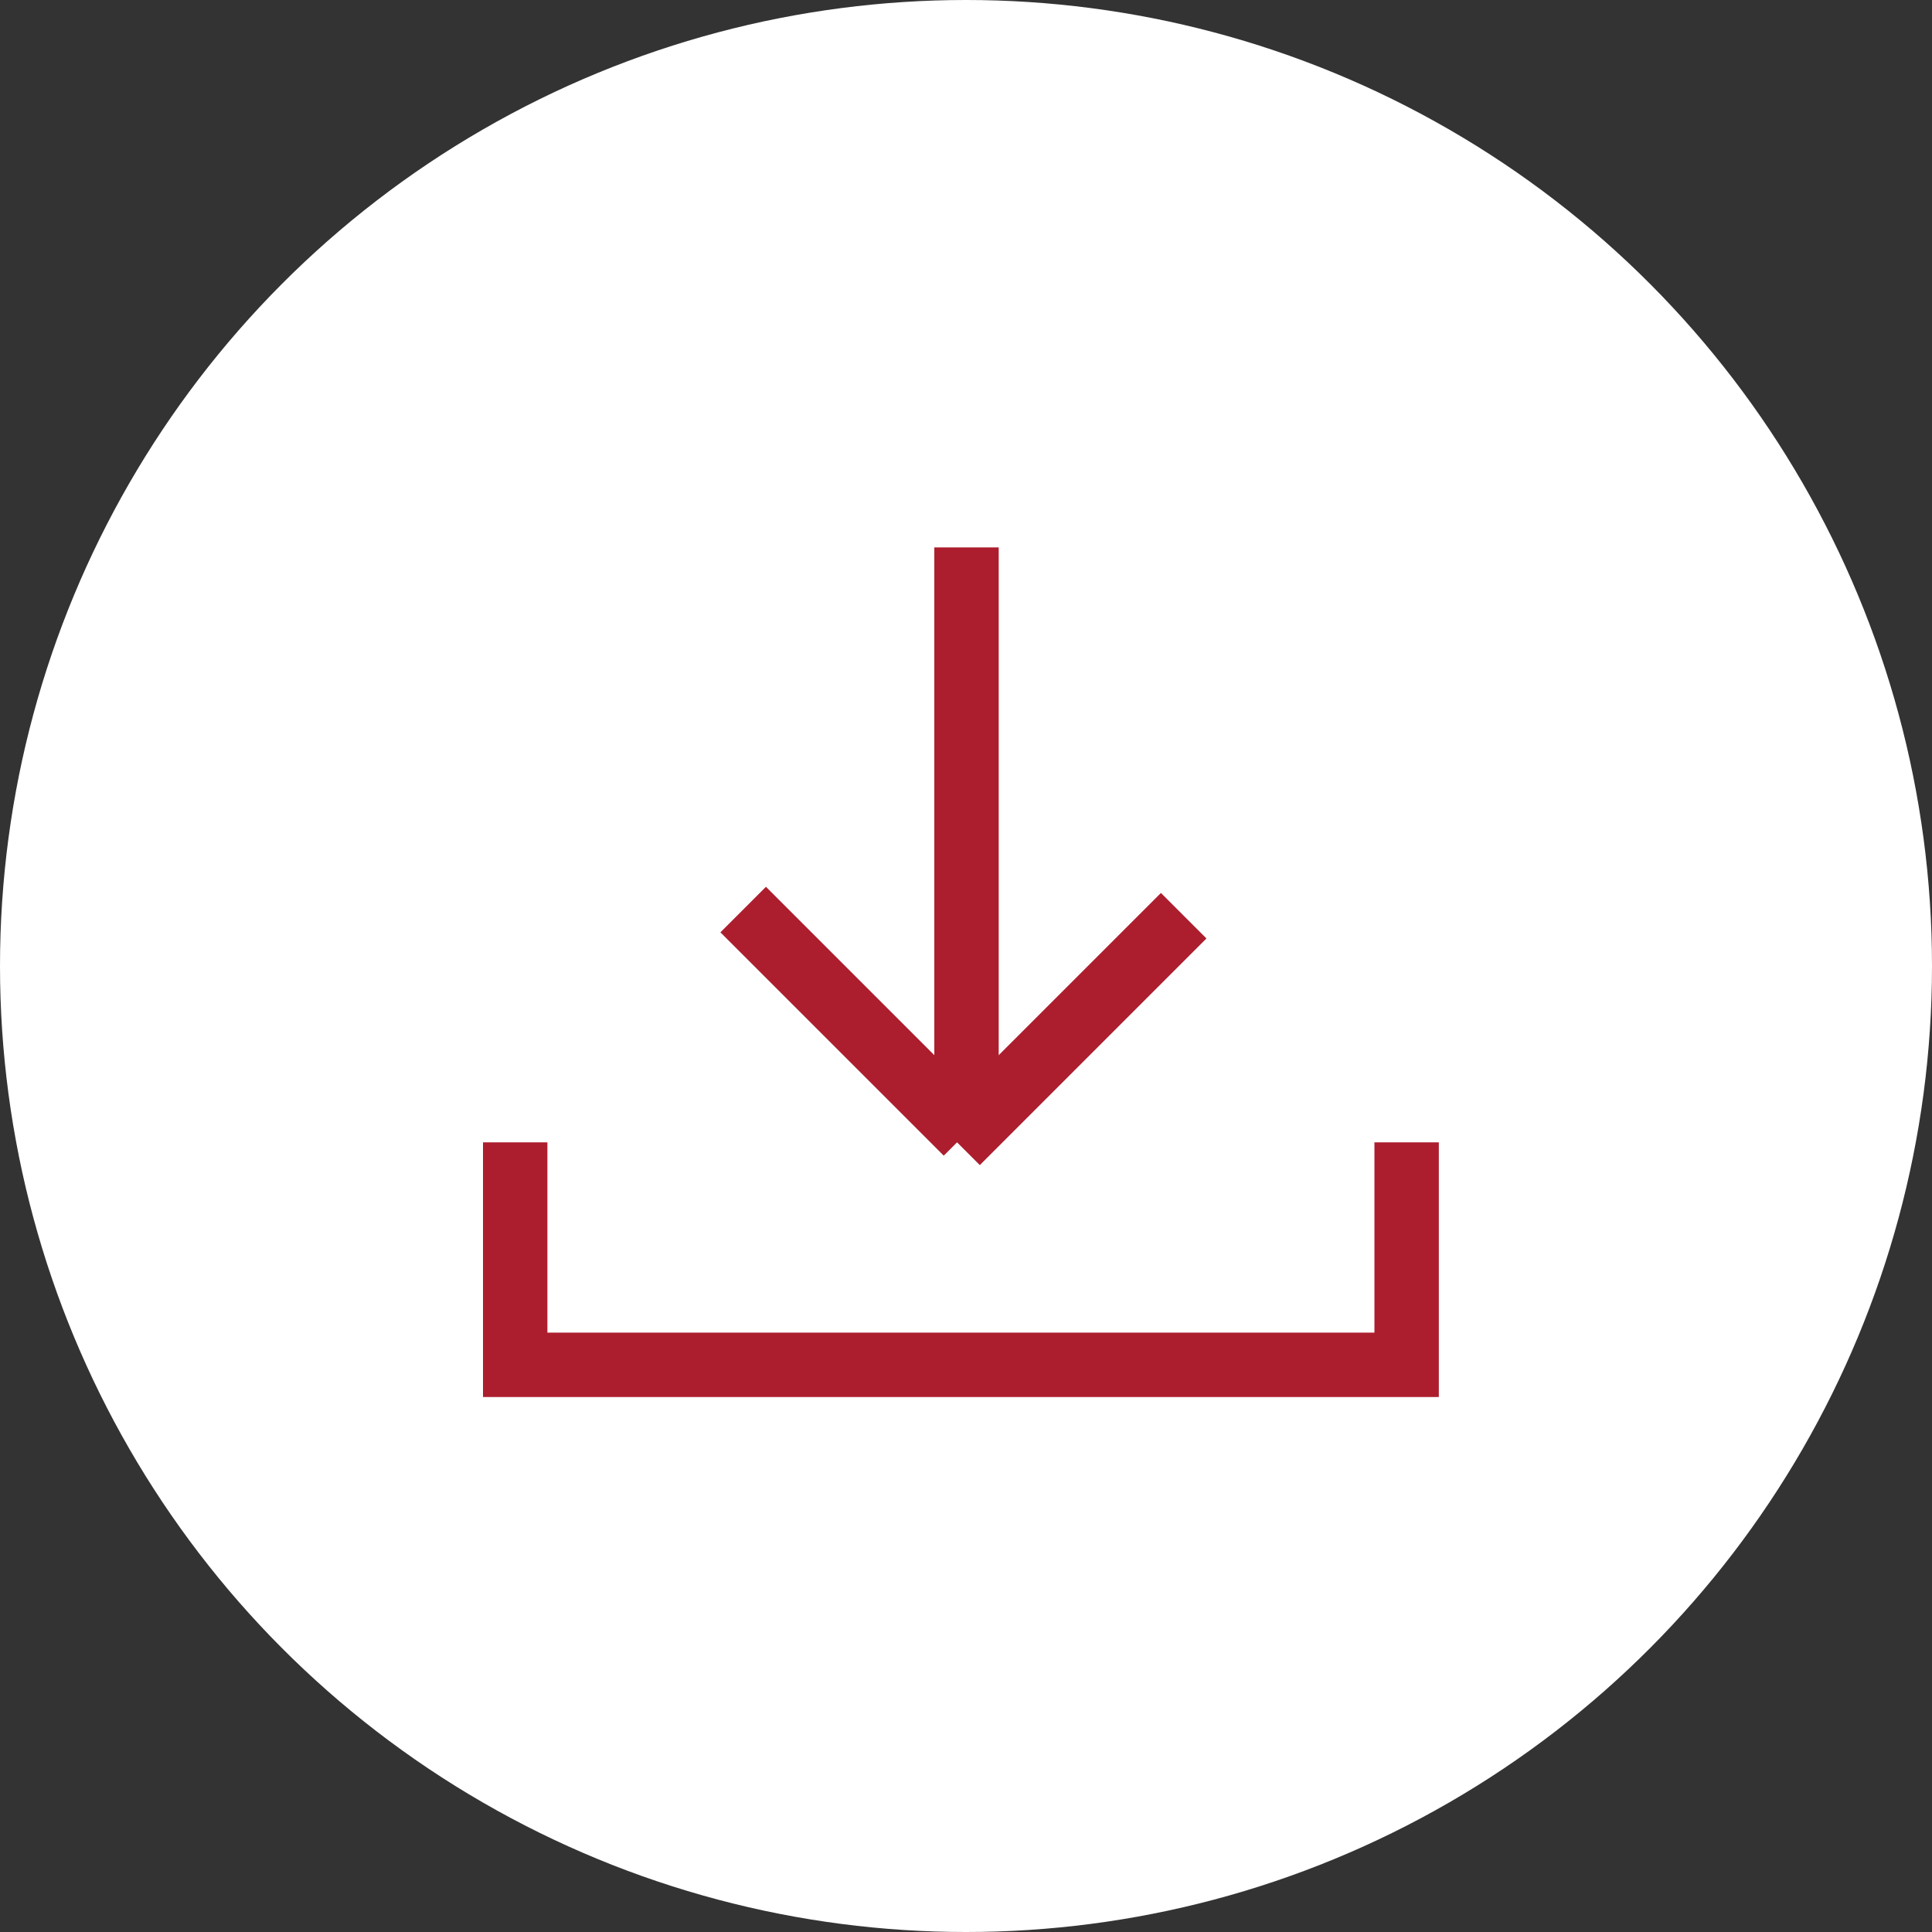
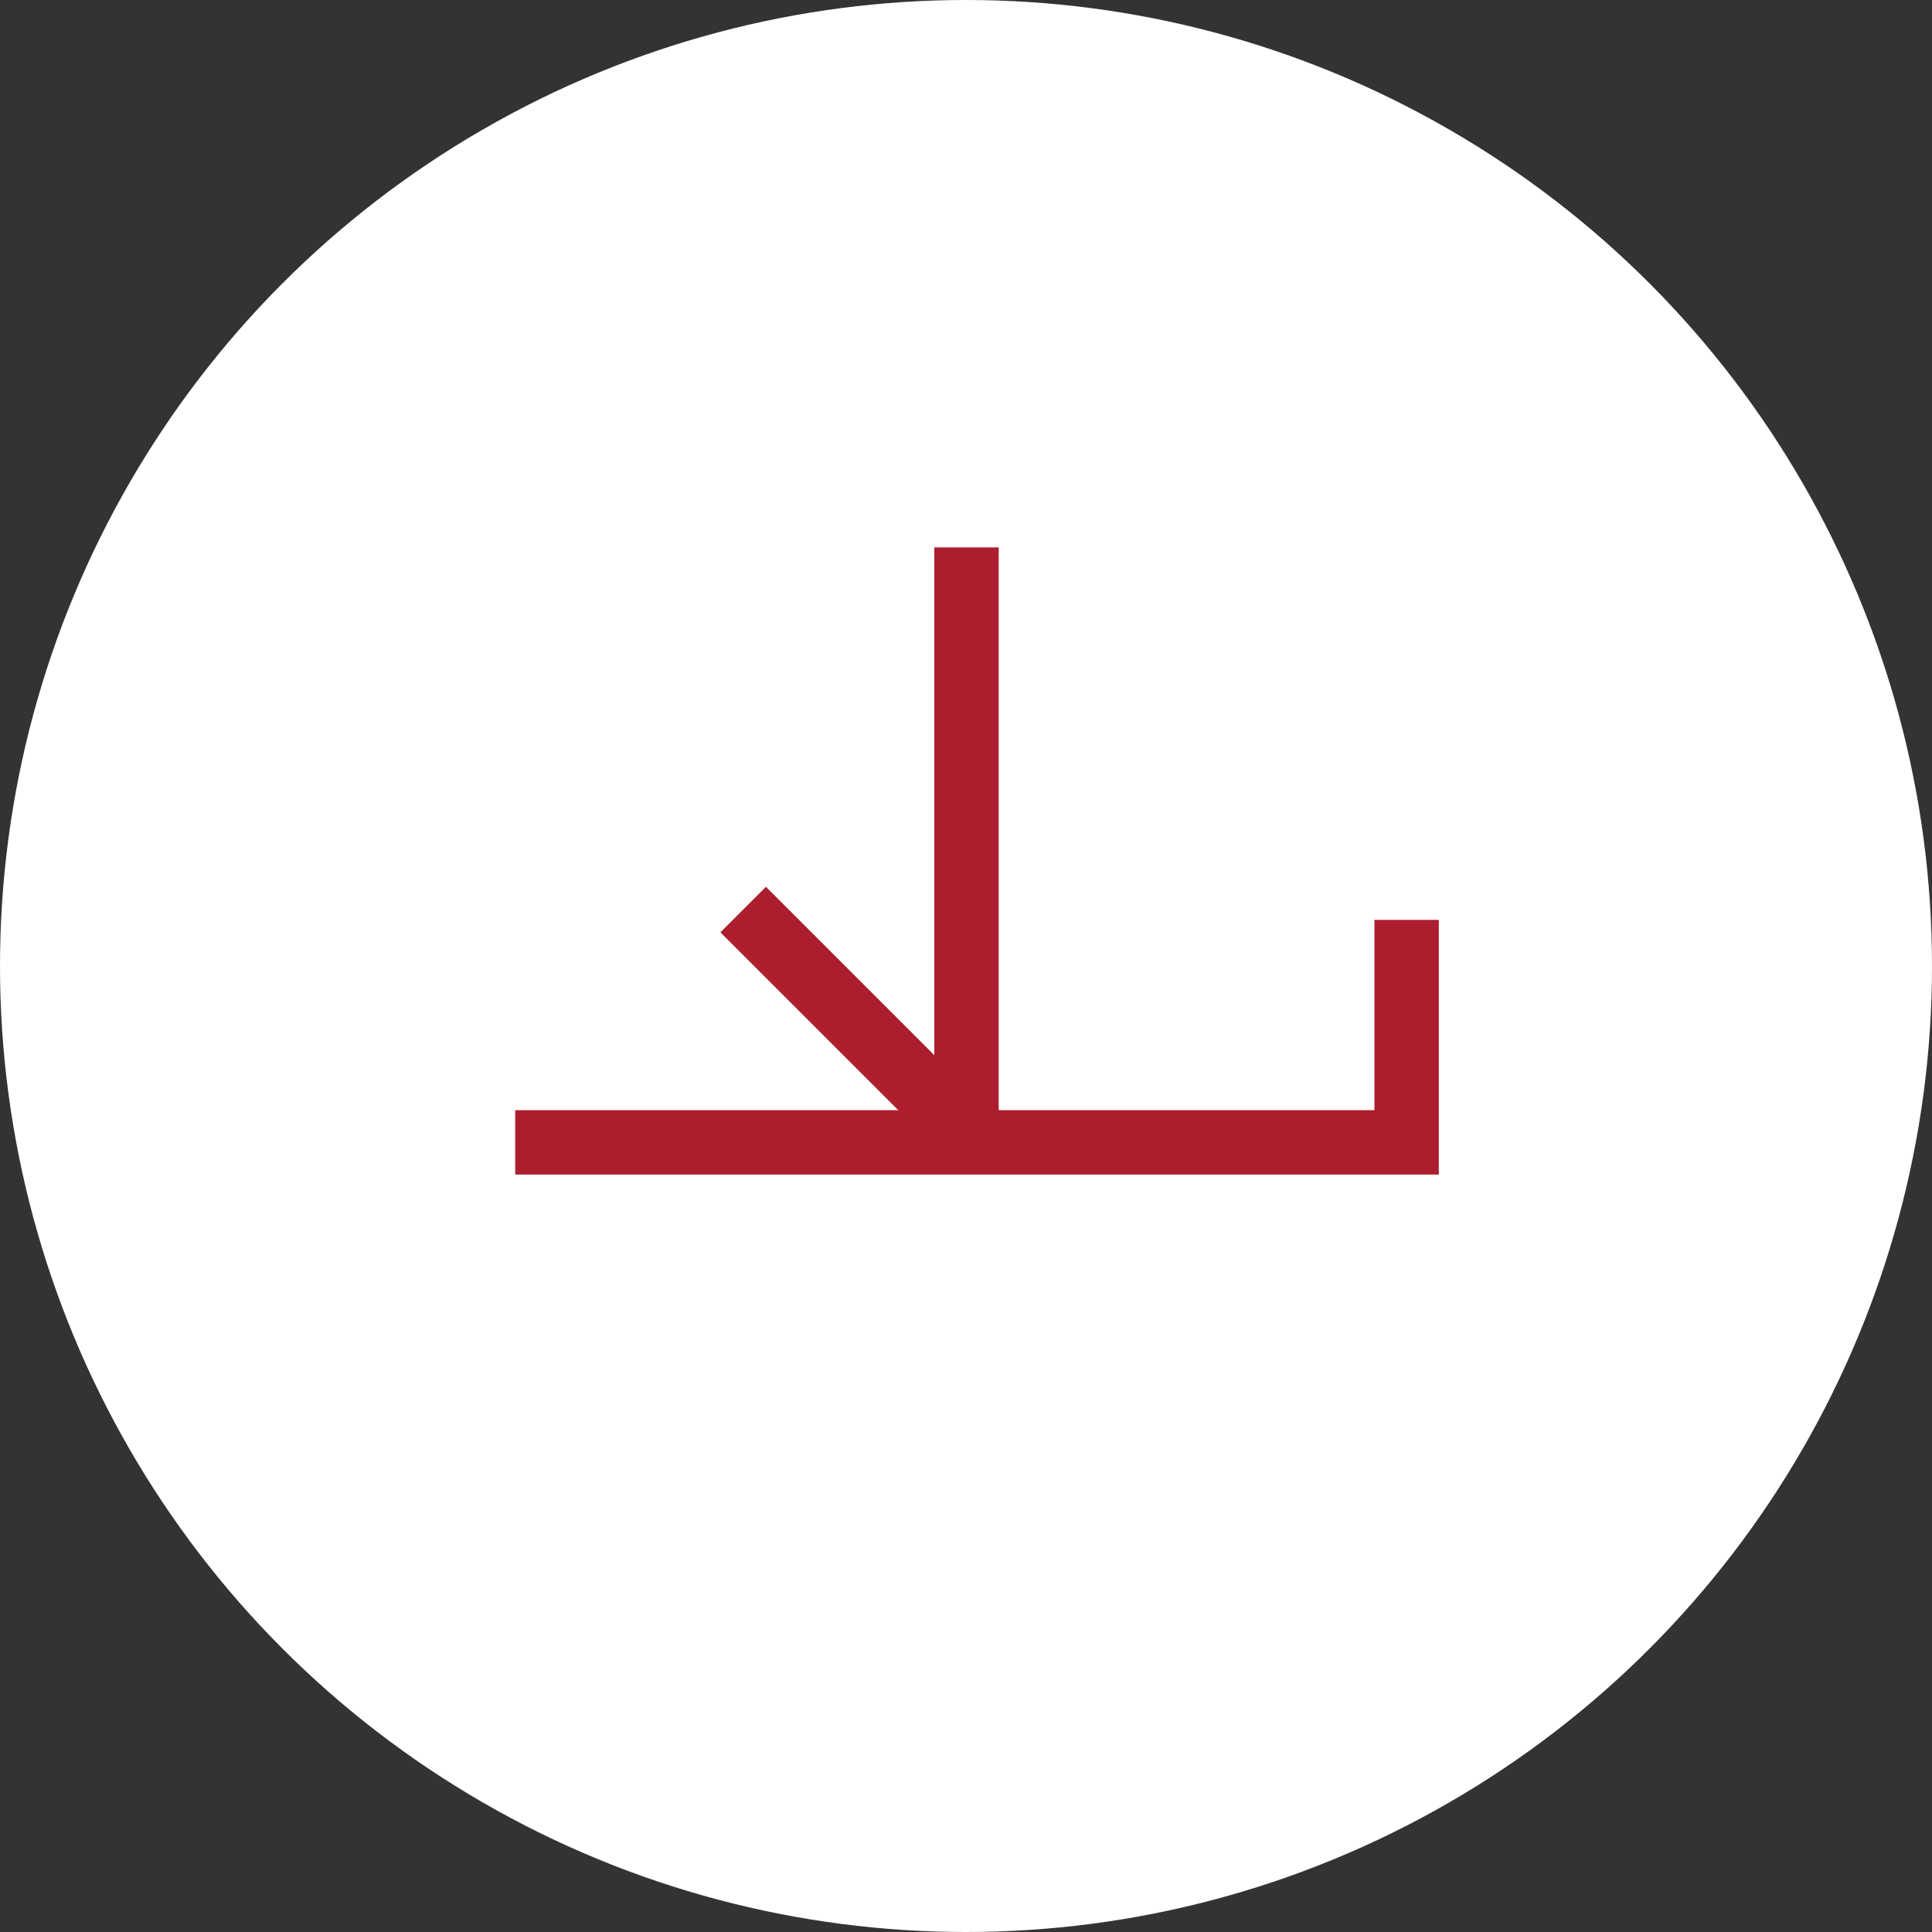
<svg xmlns="http://www.w3.org/2000/svg" width="60" height="60" viewBox="0 0 60 60">
  <rect x="0" y="0" width="60" height="60" fill="#333333" stroke="none" />
  <g id="download" transform="translate(-219 -161)">
    <circle id="Ellipse_5" data-name="Ellipse 5" cx="30" cy="30" r="30" transform="translate(219 161)" fill="#fff" />
    <g id="Group_2615" data-name="Group 2615" transform="translate(-652.979 -1610.965)">
      <g id="Group_1434" data-name="Group 1434" transform="translate(892.61 1798.35) rotate(-45)">
        <line id="Line_347" data-name="Line 347" x1="12.857" y2="12.857" transform="translate(0.415 0)" fill="none" stroke="#ac1e2e" stroke-width="2" />
-         <line id="Line_348" data-name="Line 348" x1="9.954" transform="translate(0 12.857)" fill="none" stroke="#ac1e2e" stroke-width="2" />
        <line id="Line_349" data-name="Line 349" y2="9.808" transform="translate(0.415 3.049)" fill="none" stroke="#ac1e2e" stroke-width="2" />
      </g>
-       <path id="Path_17198" data-name="Path 17198" d="M7278.146-6966.032v6.909h27.684v-6.909" transform="translate(-6390.167 8773.474)" fill="none" stroke="#ac1e2e" stroke-width="2" />
+       <path id="Path_17198" data-name="Path 17198" d="M7278.146-6966.032h27.684v-6.909" transform="translate(-6390.167 8773.474)" fill="none" stroke="#ac1e2e" stroke-width="2" />
    </g>
  </g>
</svg>